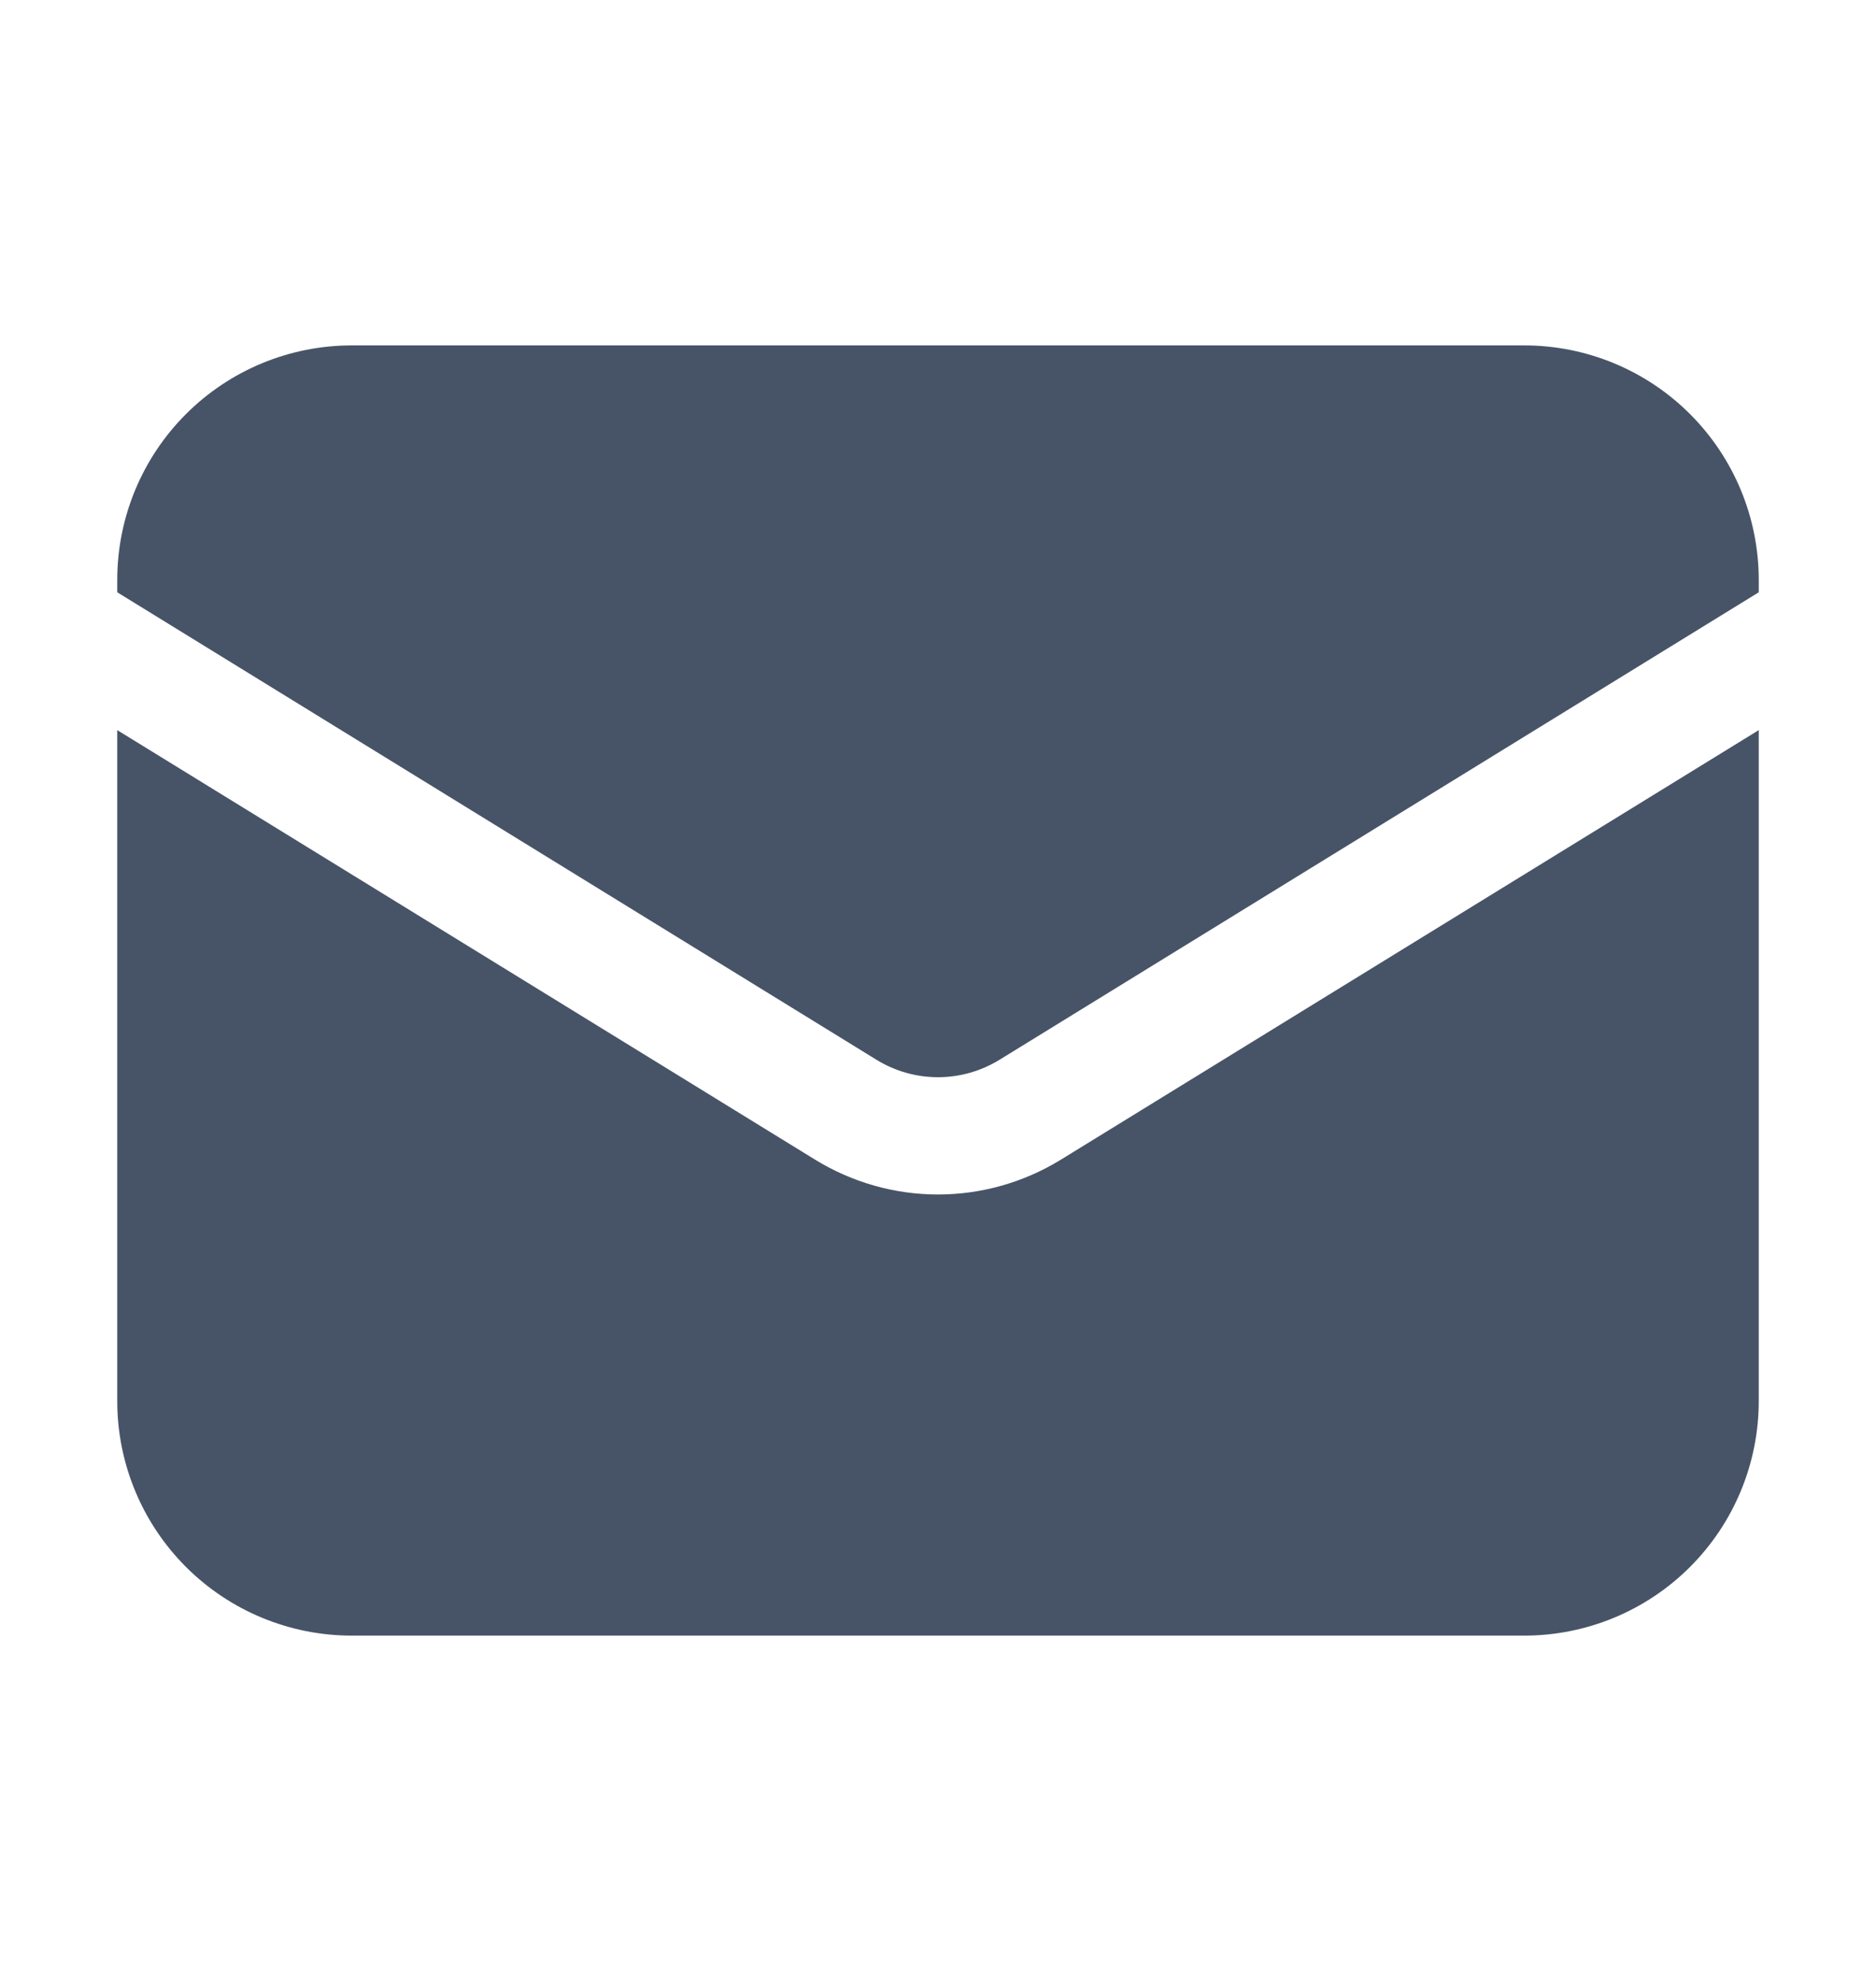
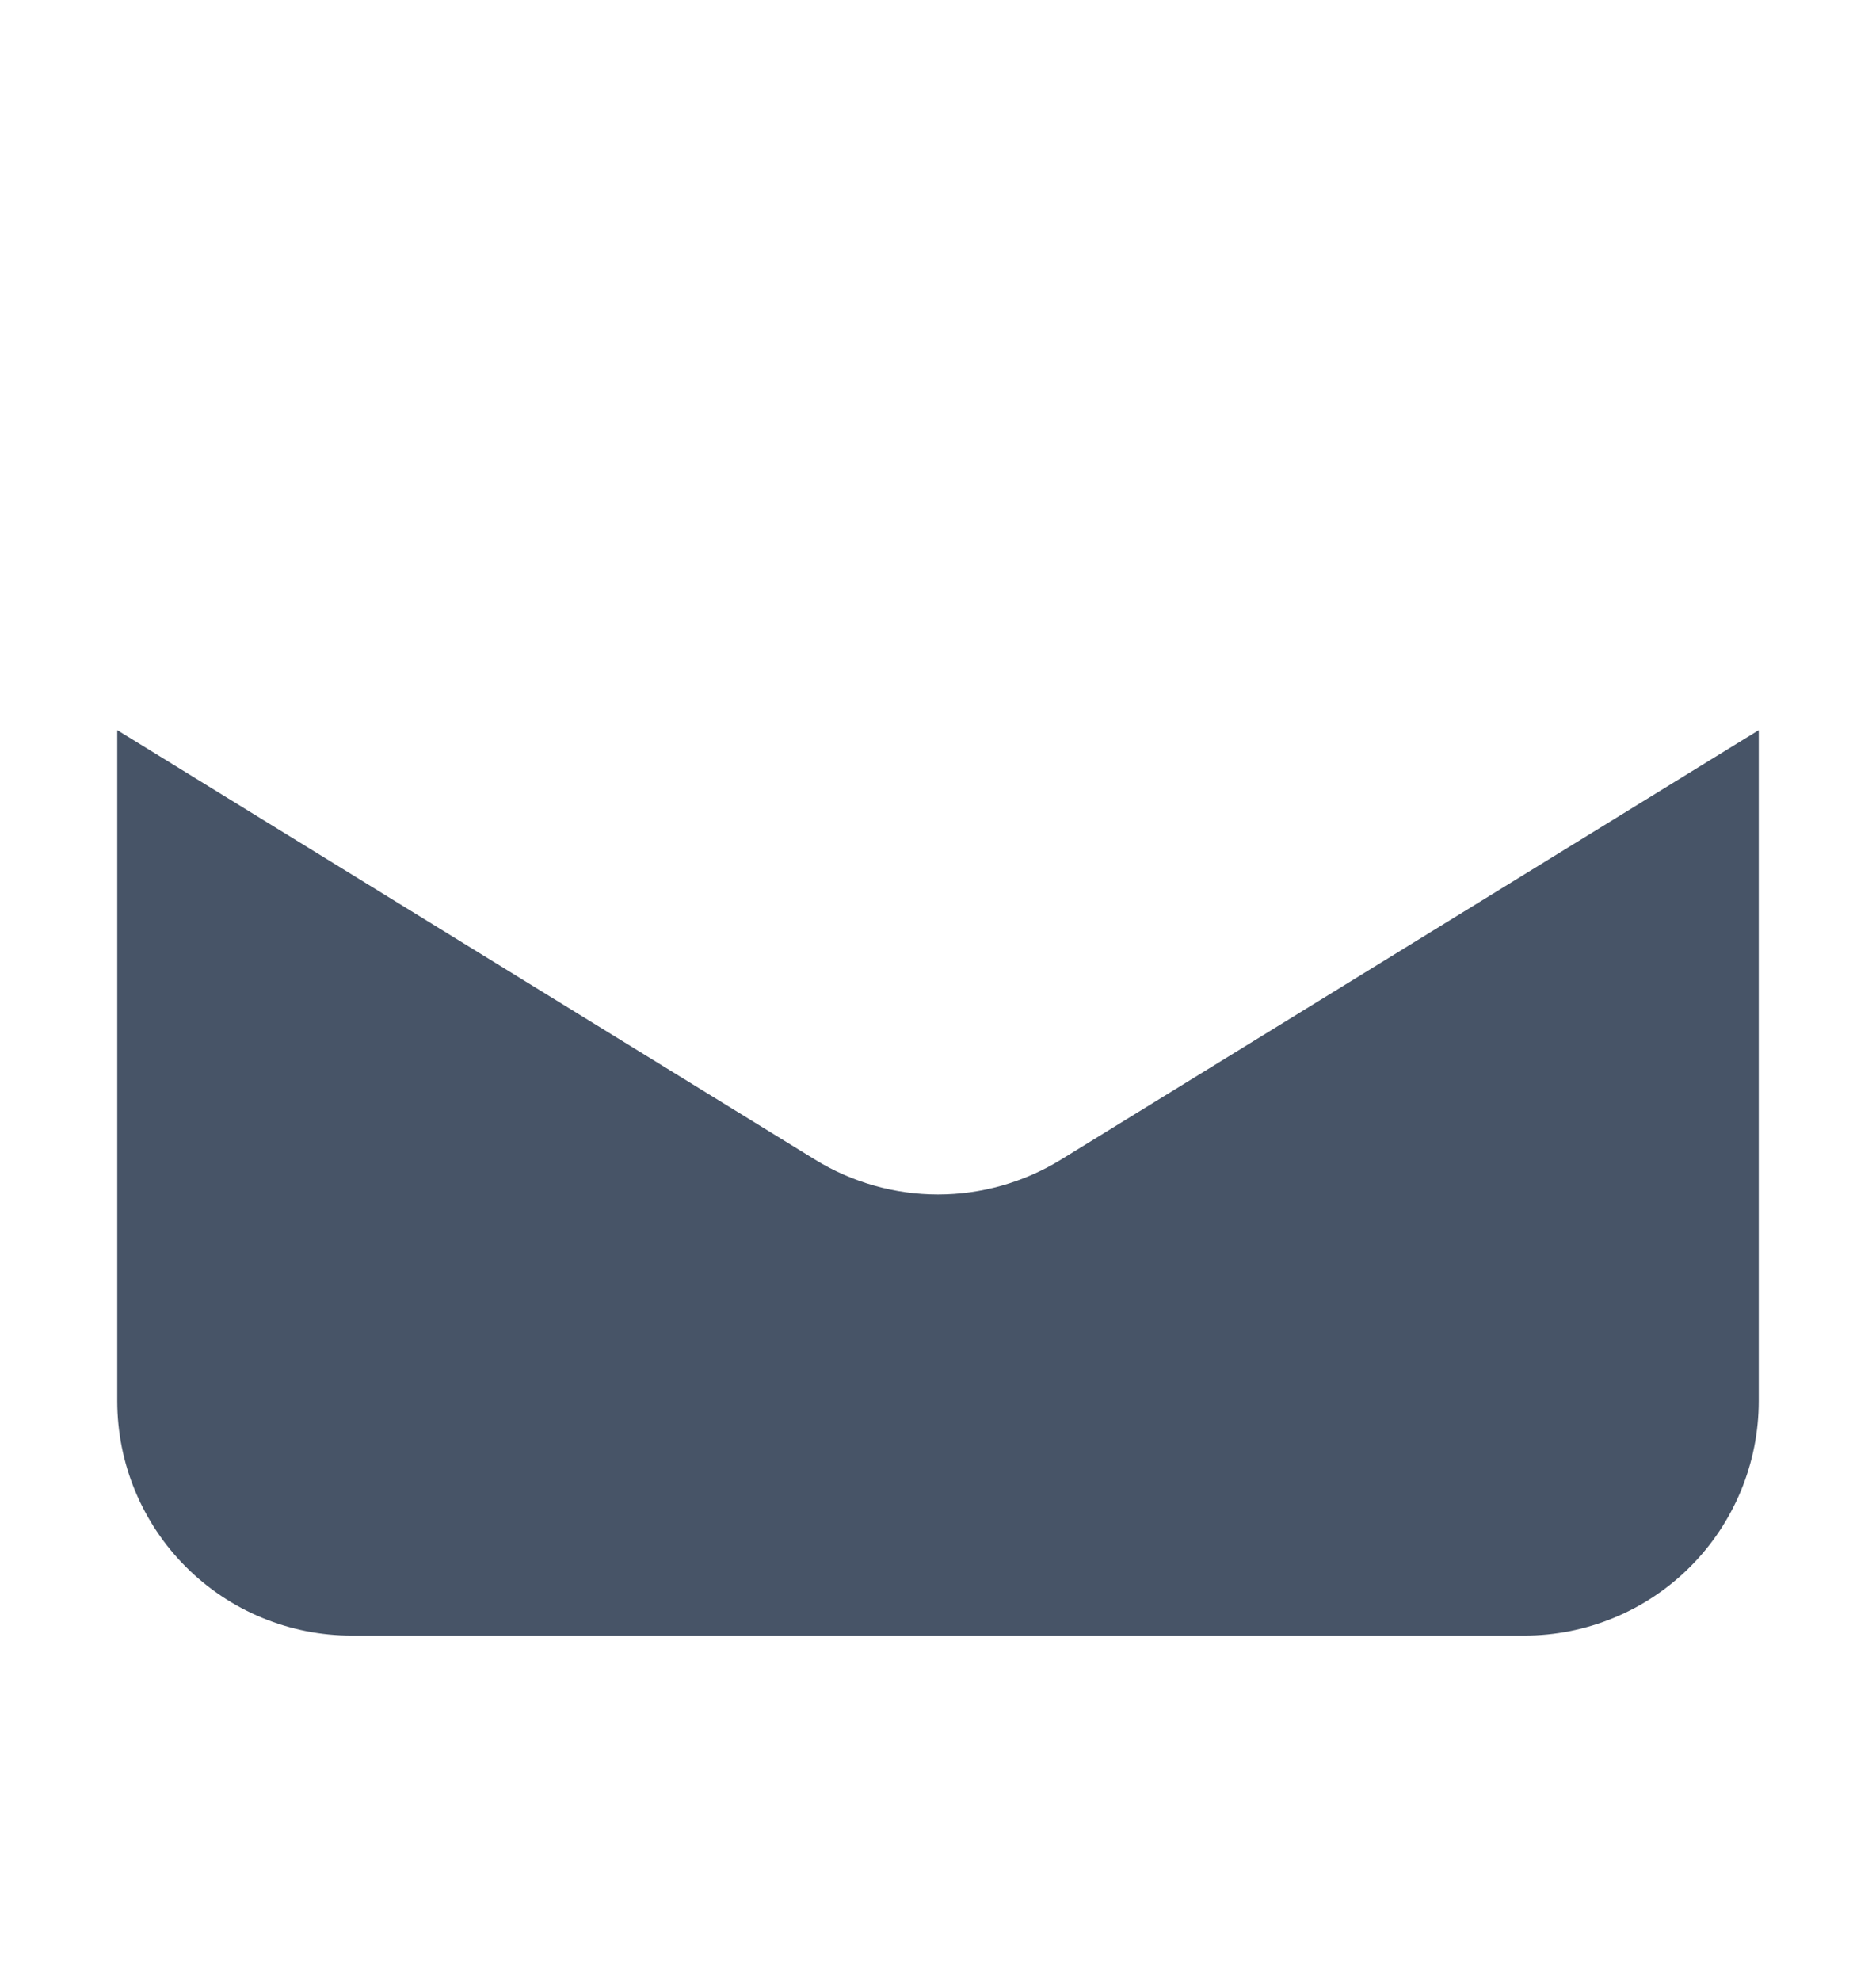
<svg xmlns="http://www.w3.org/2000/svg" fill="none" height="19" viewBox="0 0 18 19" width="18">
  <g fill="#475467">
    <path d="m1.125 7.003v6.435c0 .597.237 1.169.659 1.591.422.422.994.659 1.591.659h11.25c.597 0 1.169-.237 1.591-.659.422-.422.659-.994.659-1.591v-6.435l-6.696 4.12c-.355.218-.763.334-1.179.334s-.824-.116-1.179-.334z" />
-     <path d="m16.875 5.681v-.118c0-.597-.237-1.169-.659-1.591-.422-.422-.994-.659-1.591-.659h-11.25c-.597 0-1.169.237-1.591.659s-.659.994-.659 1.591v.118l7.285 4.484c.177.109.381.167.59.167s.412-.058.59-.167z" />
  </g>
</svg>